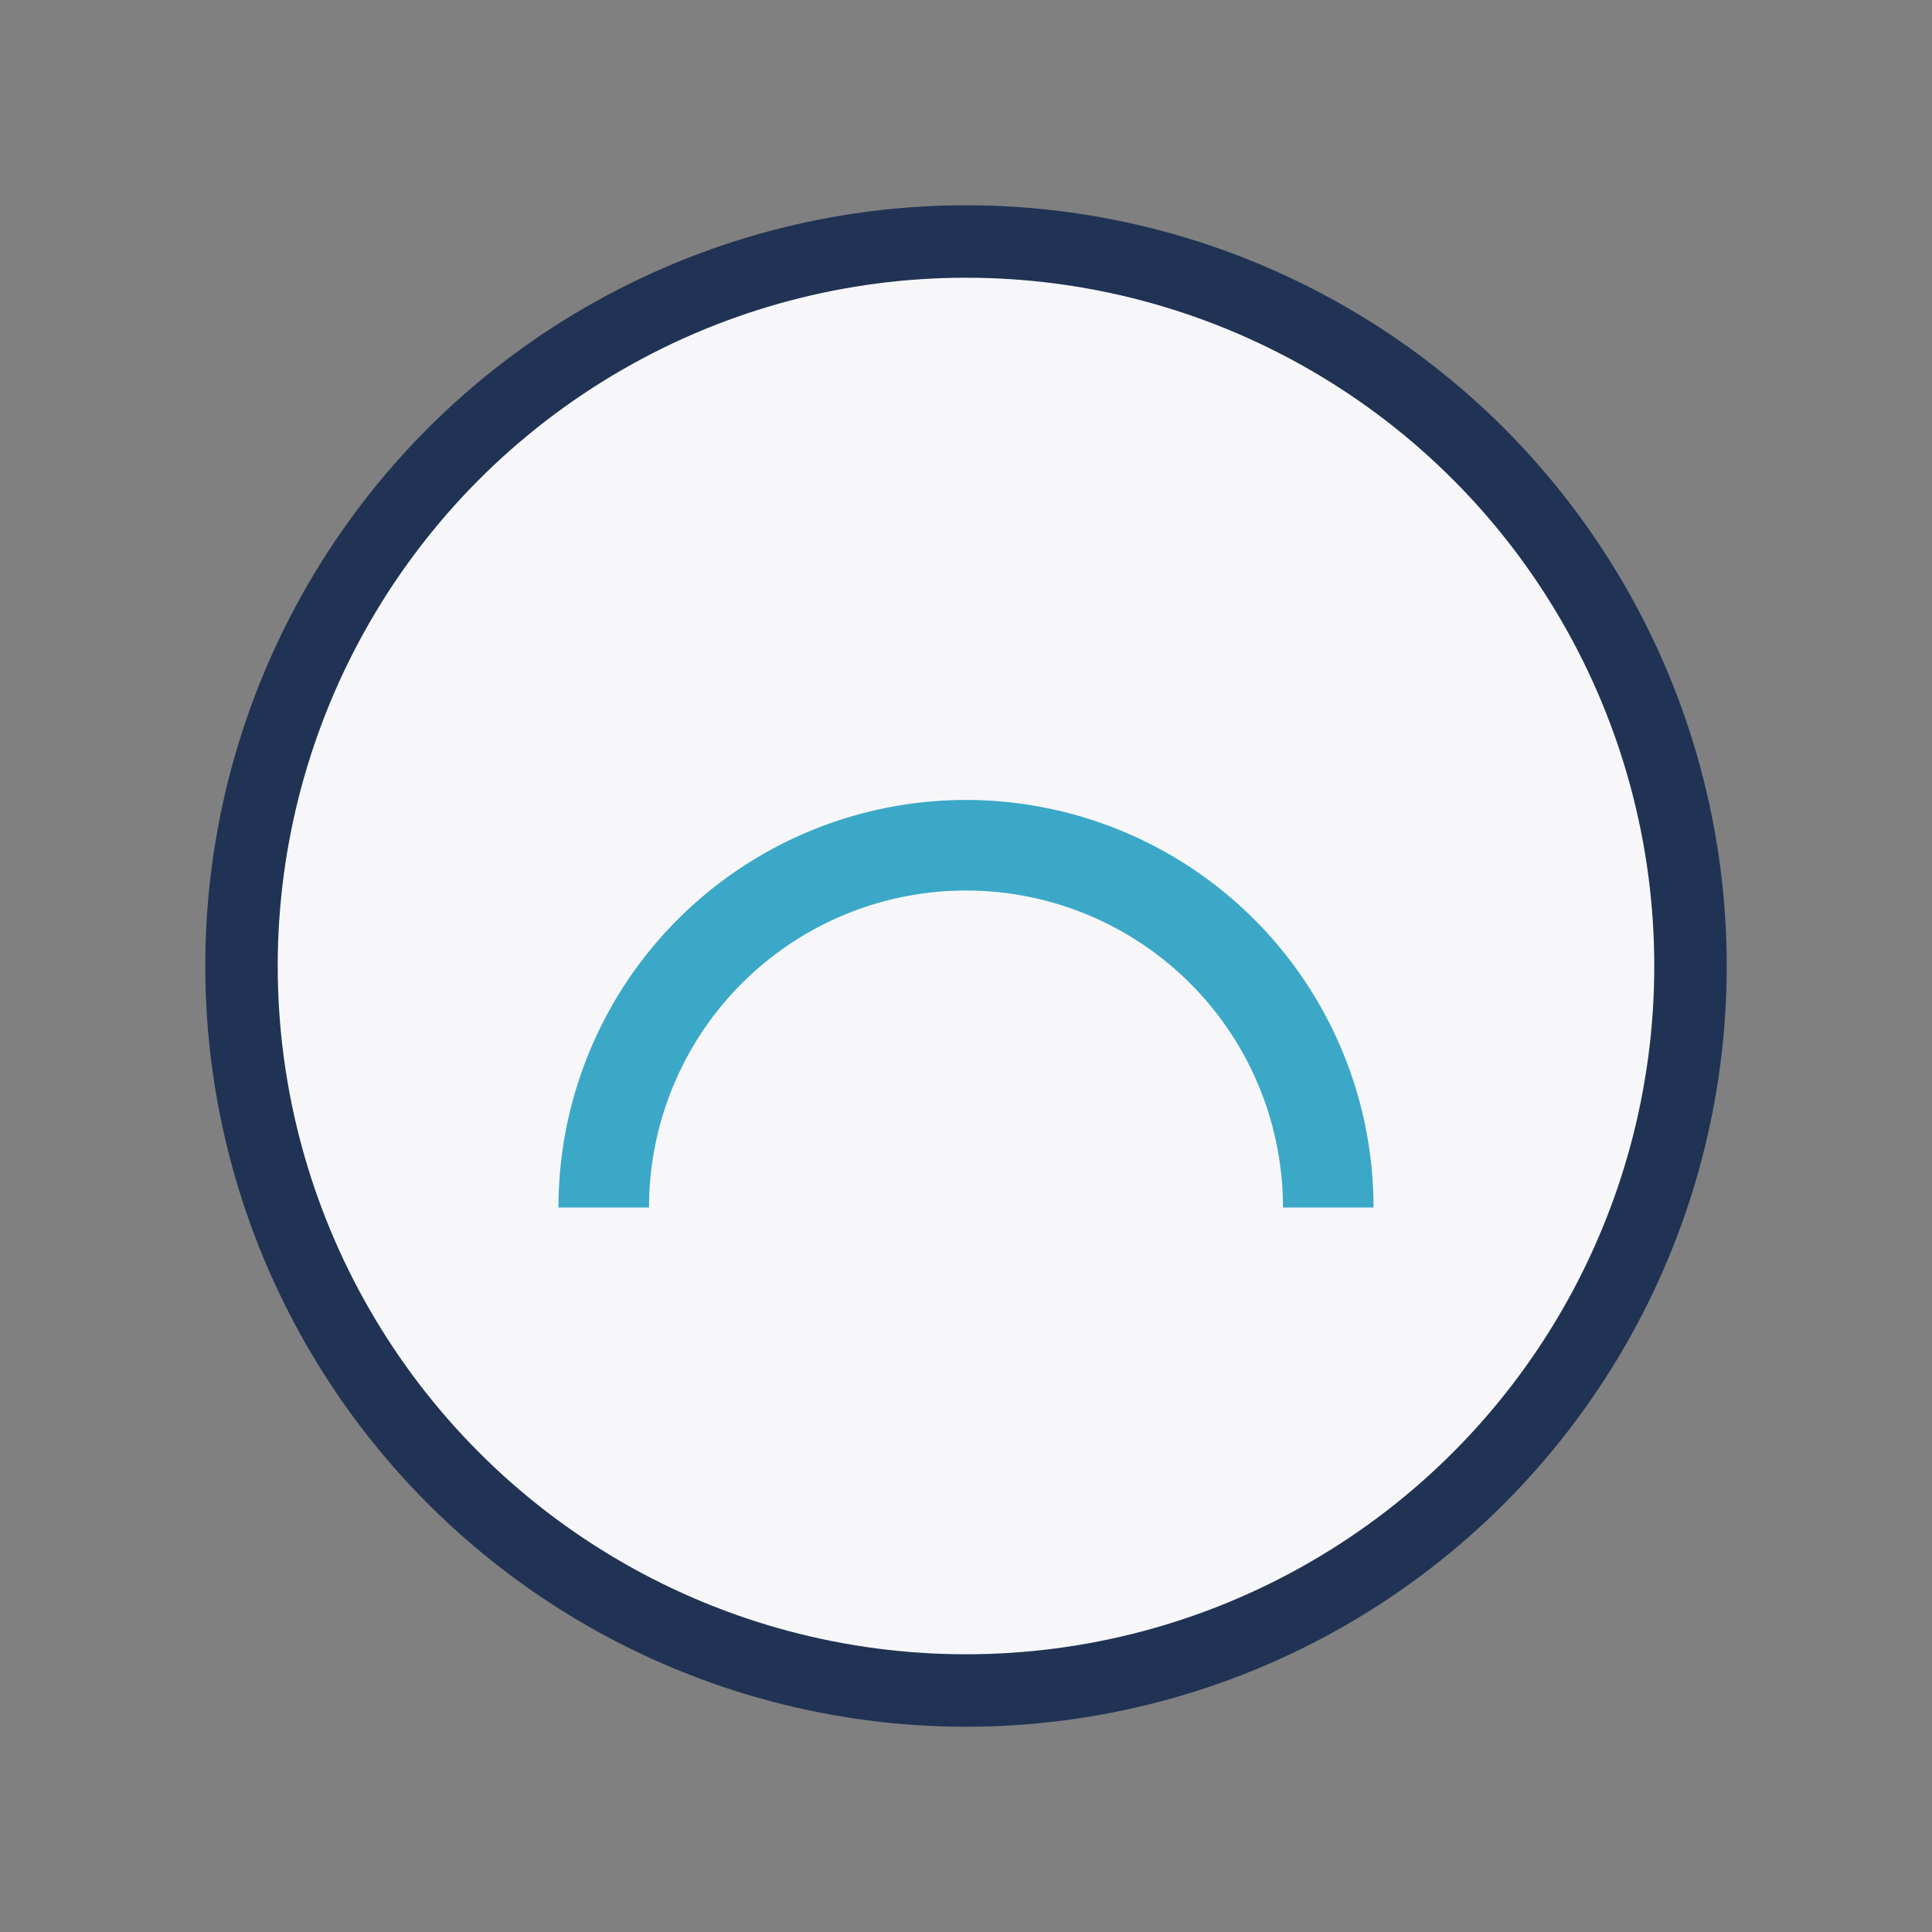
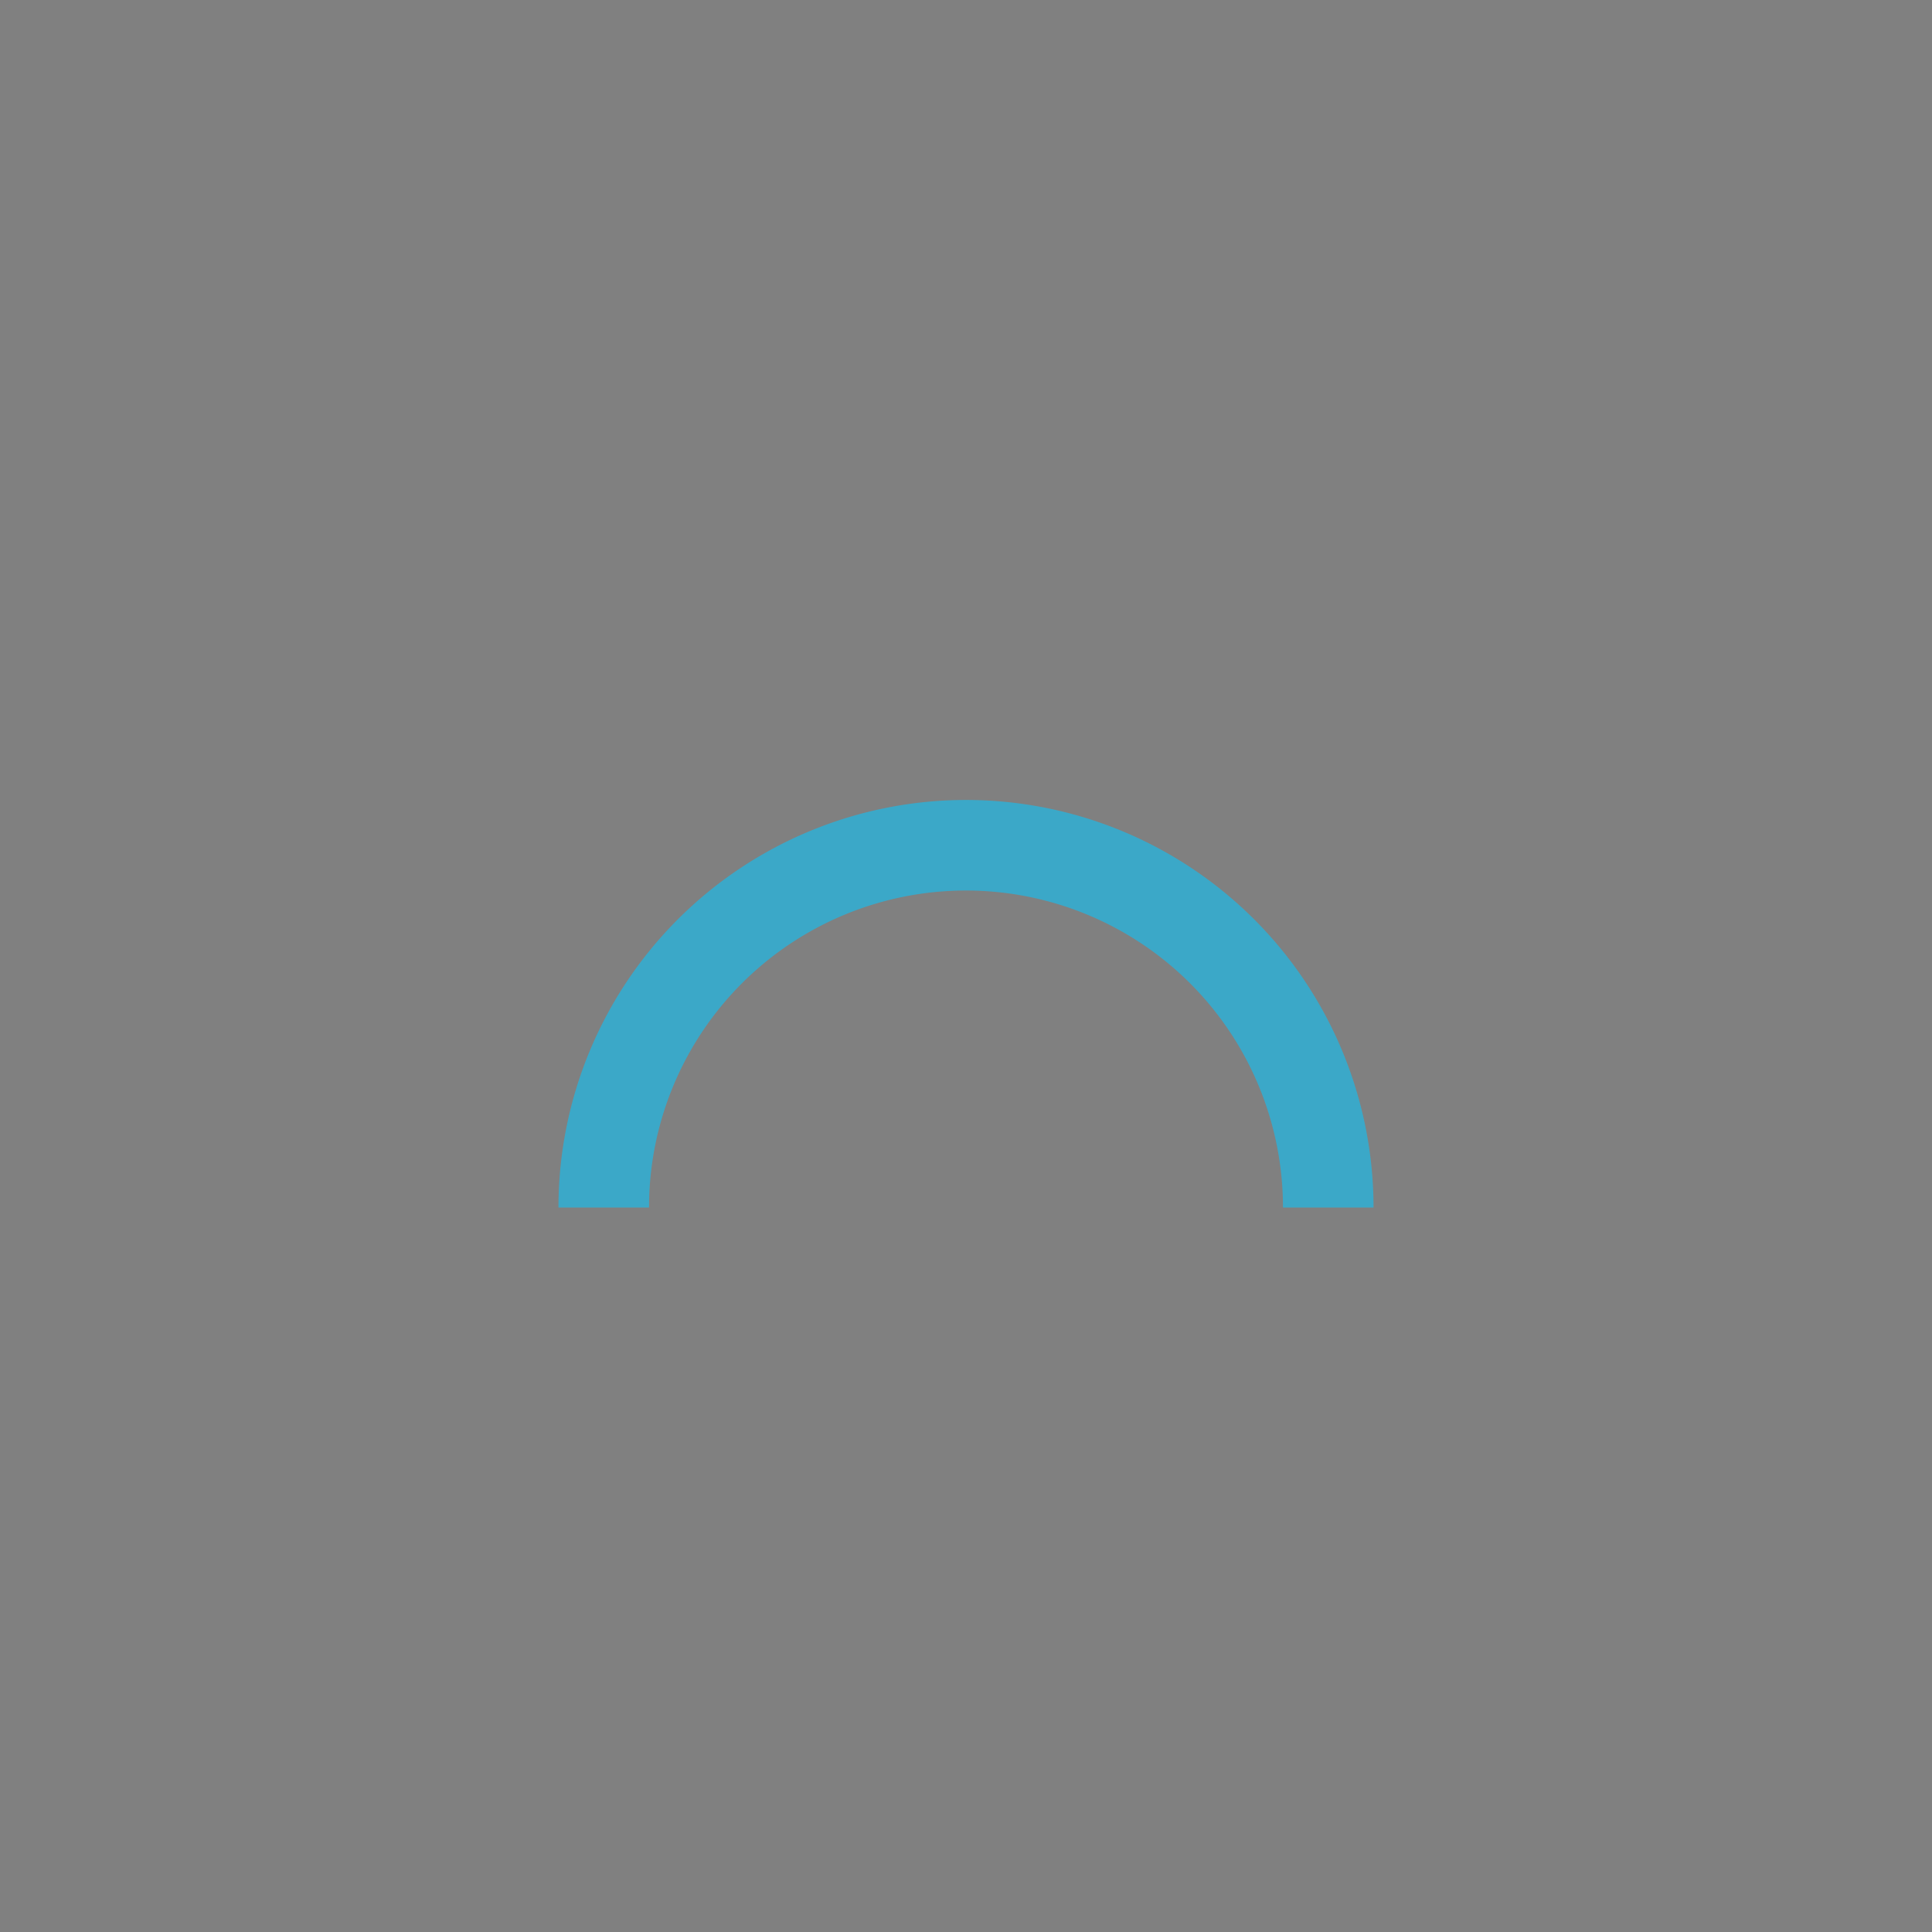
<svg xmlns="http://www.w3.org/2000/svg" width="32" height="32" viewBox="0 0 32 32">
  <rect x="0" y="0" width="32" height="32" fill="#808080" stroke="none" />
-   <circle cx="16" cy="16" r="12" fill="#F7F7F9" stroke="#203354" stroke-width="1.2" />
  <path d="M10 20a6 6 0 1 1 12 0" stroke="#3BA8C8" stroke-width="1.5" fill="none" />
</svg>